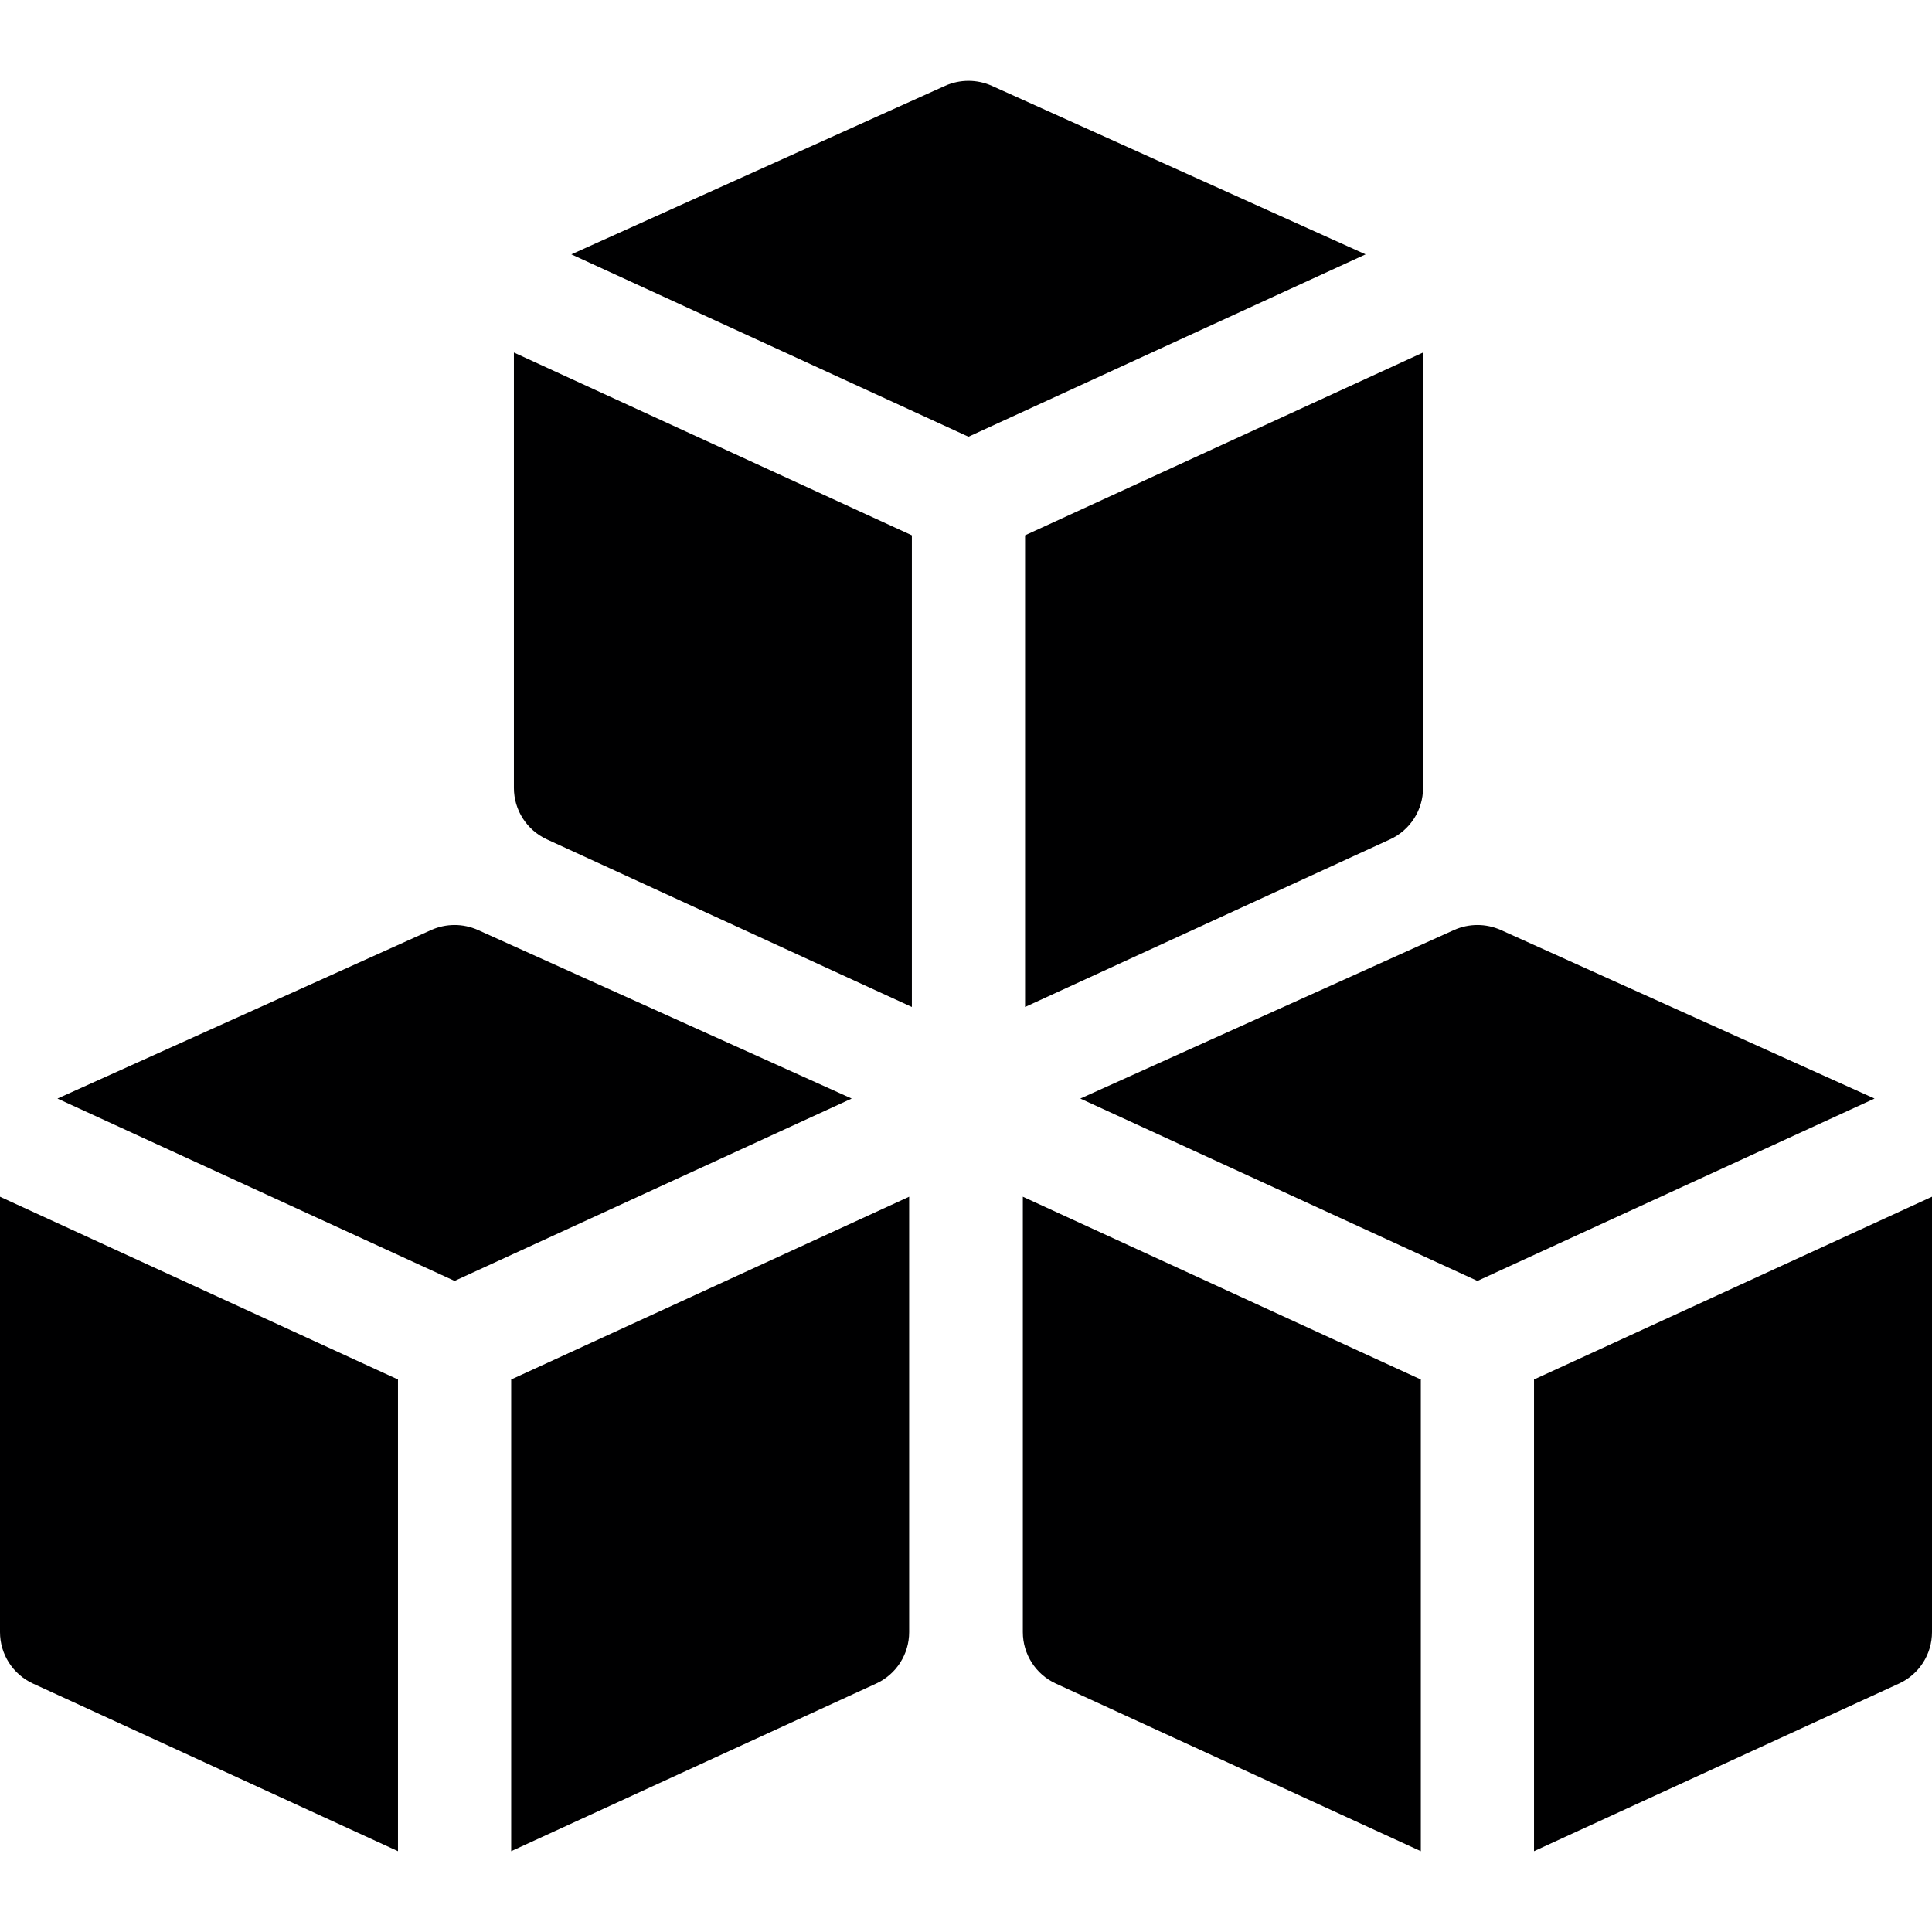
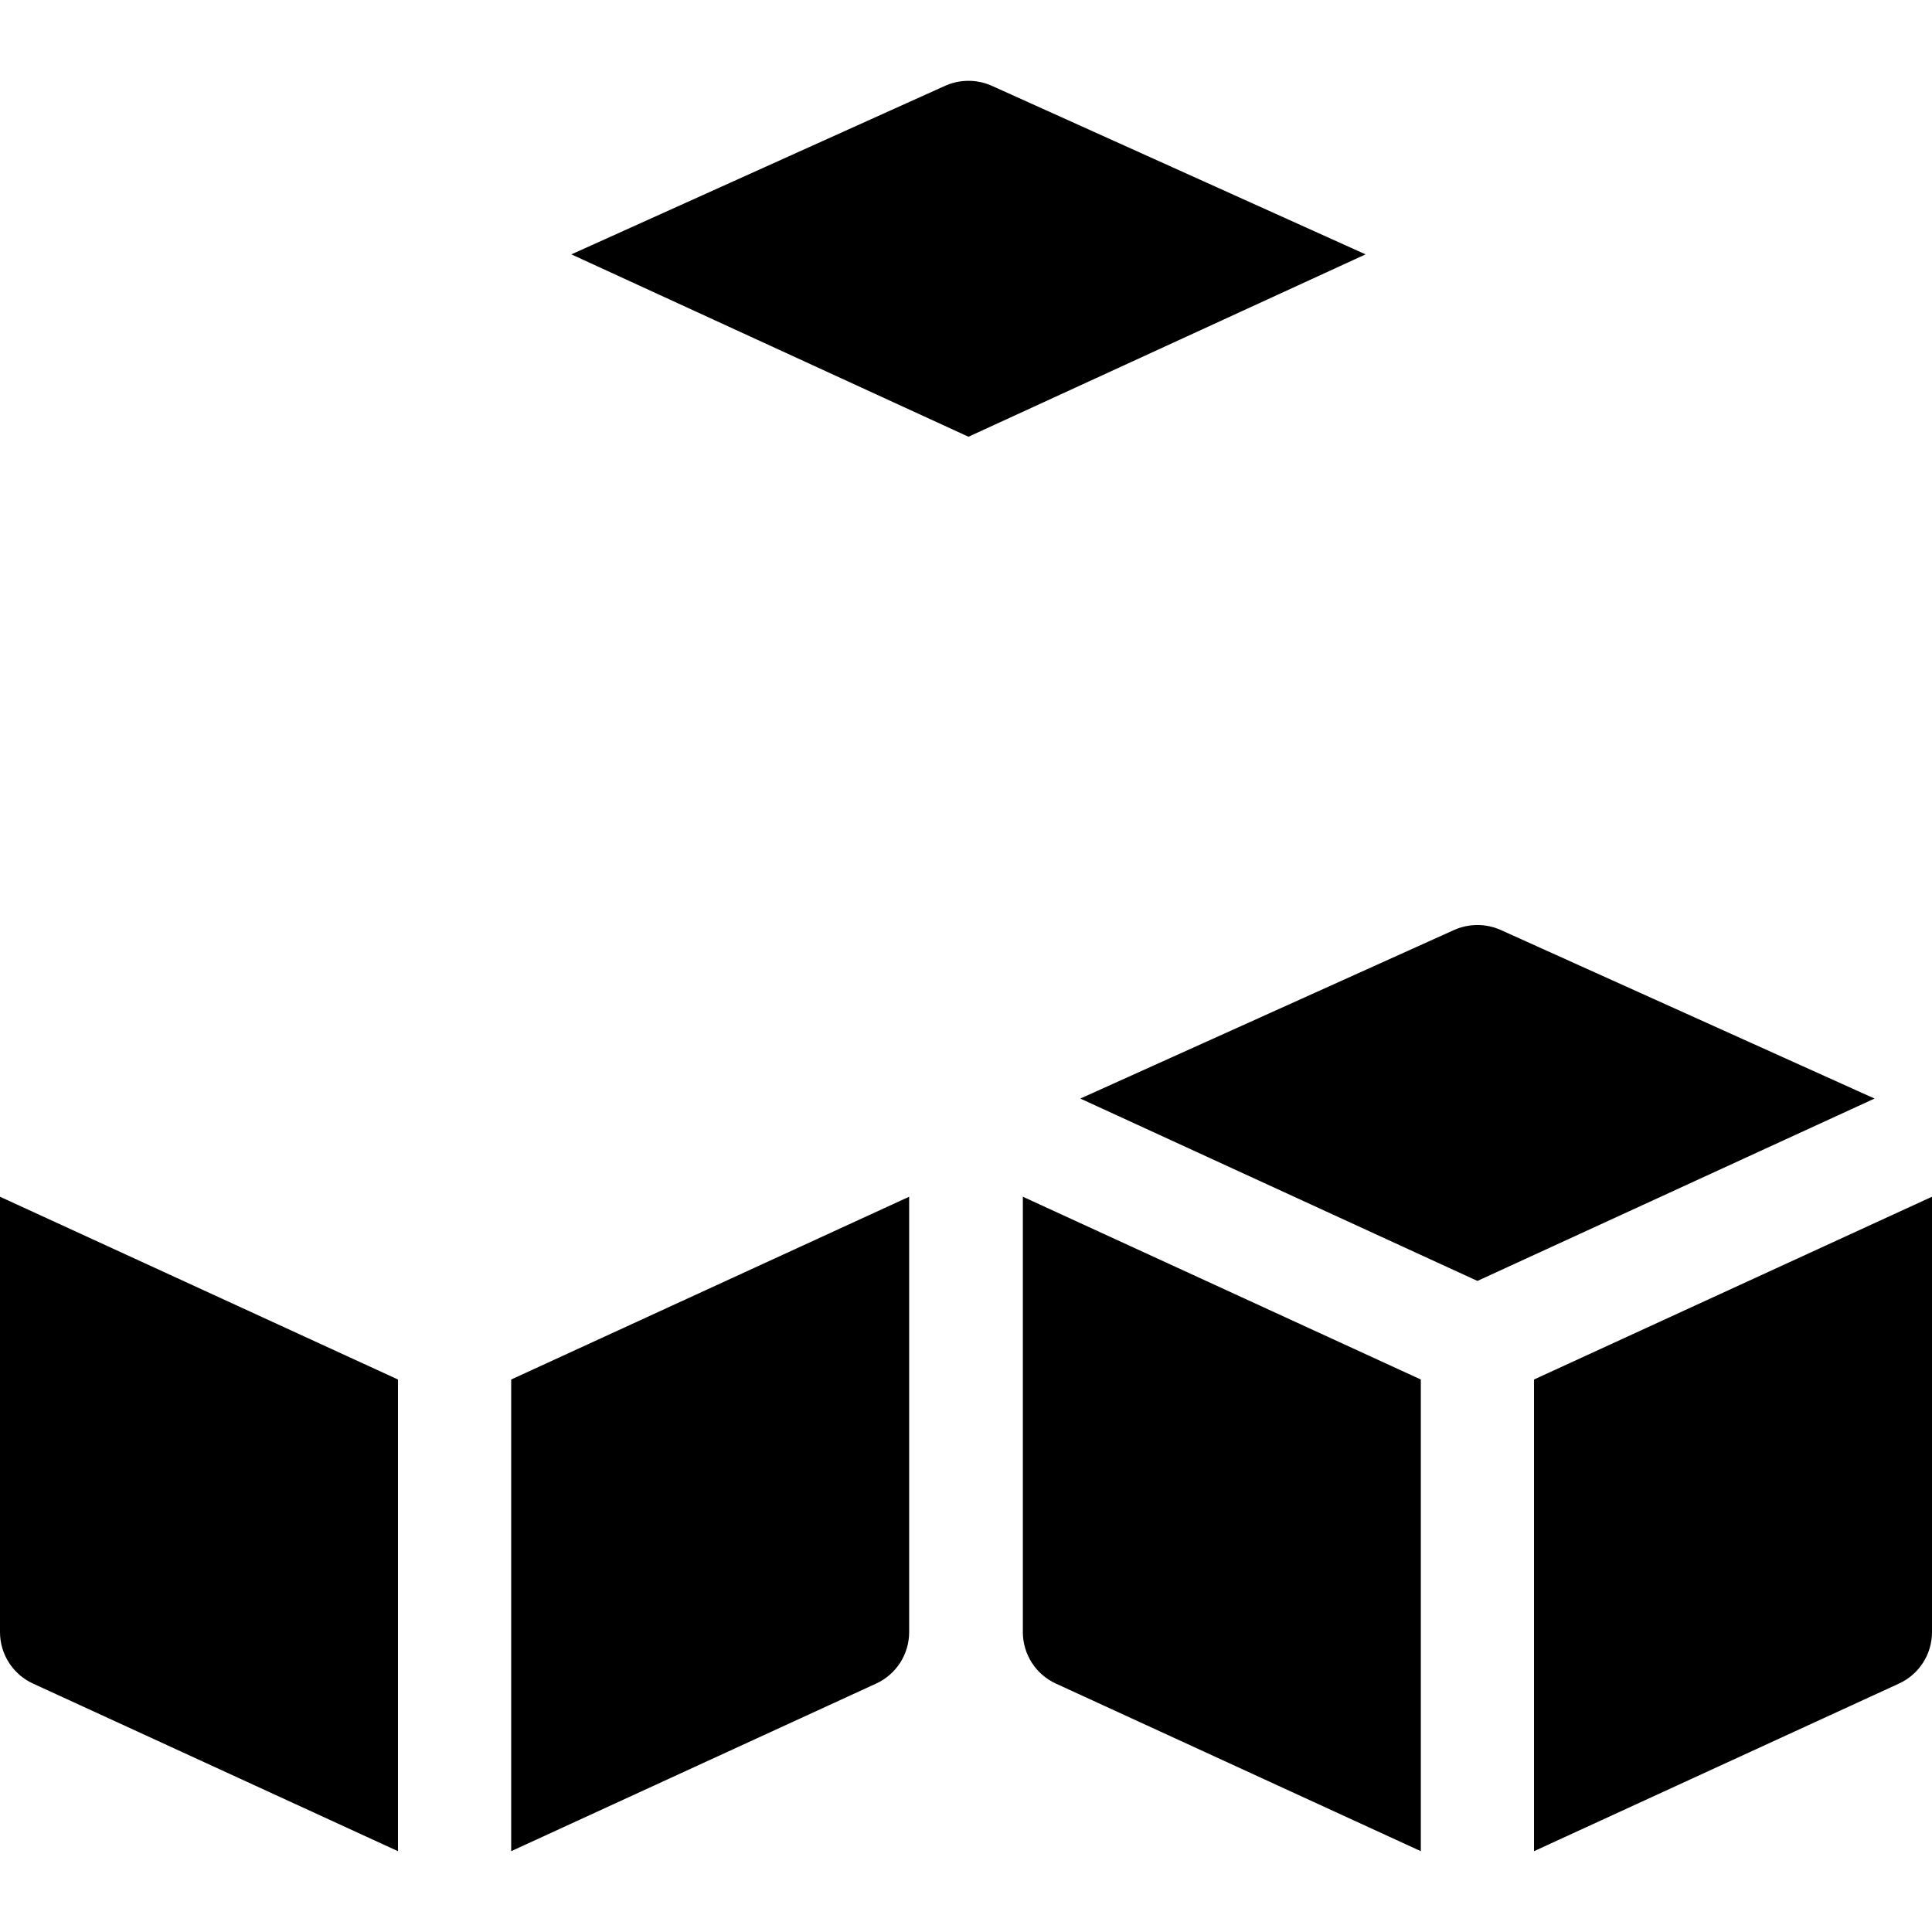
<svg xmlns="http://www.w3.org/2000/svg" id="Capa_1" enable-background="new 0 0 512 512" viewBox="0 0 512 512">
  <g fill="#000001">
    <g>
      <path d="m376.532 365.582-105.468-48.436v115.382c0 5.861 3.413 11.186 8.74 13.631l96.728 44.422z" />
      <path d="m391.532 339.459 105.24-48.331-99.072-44.679c-3.921-1.753-8.419-1.741-12.333 0l-99.073 44.68z" />
      <path d="m406.532 365.582v124.998l96.728-44.422c5.326-2.445 8.74-7.77 8.74-13.631v-115.382z" />
    </g>
    <g>
      <path d="m105.468 365.582-105.468-48.436v115.382c0 5.861 3.414 11.186 8.74 13.631l96.728 44.422z" />
-       <path d="m120.467 339.459 105.24-48.331-99.072-44.679c-3.922-1.753-8.419-1.741-12.334 0l-99.073 44.68z" />
      <path d="m135.468 365.582v124.998l96.727-44.422c5.326-2.445 8.74-7.77 8.74-13.631v-115.382z" />
    </g>
    <g>
-       <path d="m241.656 141.863-105.467-48.436v115.382c0 5.861 3.414 11.186 8.74 13.631l96.728 44.422v-124.999z" />
      <path d="m256.656 115.74 105.24-48.331-99.073-44.679c-3.921-1.753-8.419-1.741-12.334 0l-99.073 44.68z" />
-       <path d="m271.656 141.863v124.998l96.727-44.422c5.326-2.445 8.74-7.77 8.74-13.631v-115.381z" />
    </g>
  </g>
  <g />
  <g />
  <g />
  <g />
  <g />
  <g />
  <g />
  <g />
  <g />
  <g />
  <g />
  <g />
  <g />
  <g />
  <g />
</svg>